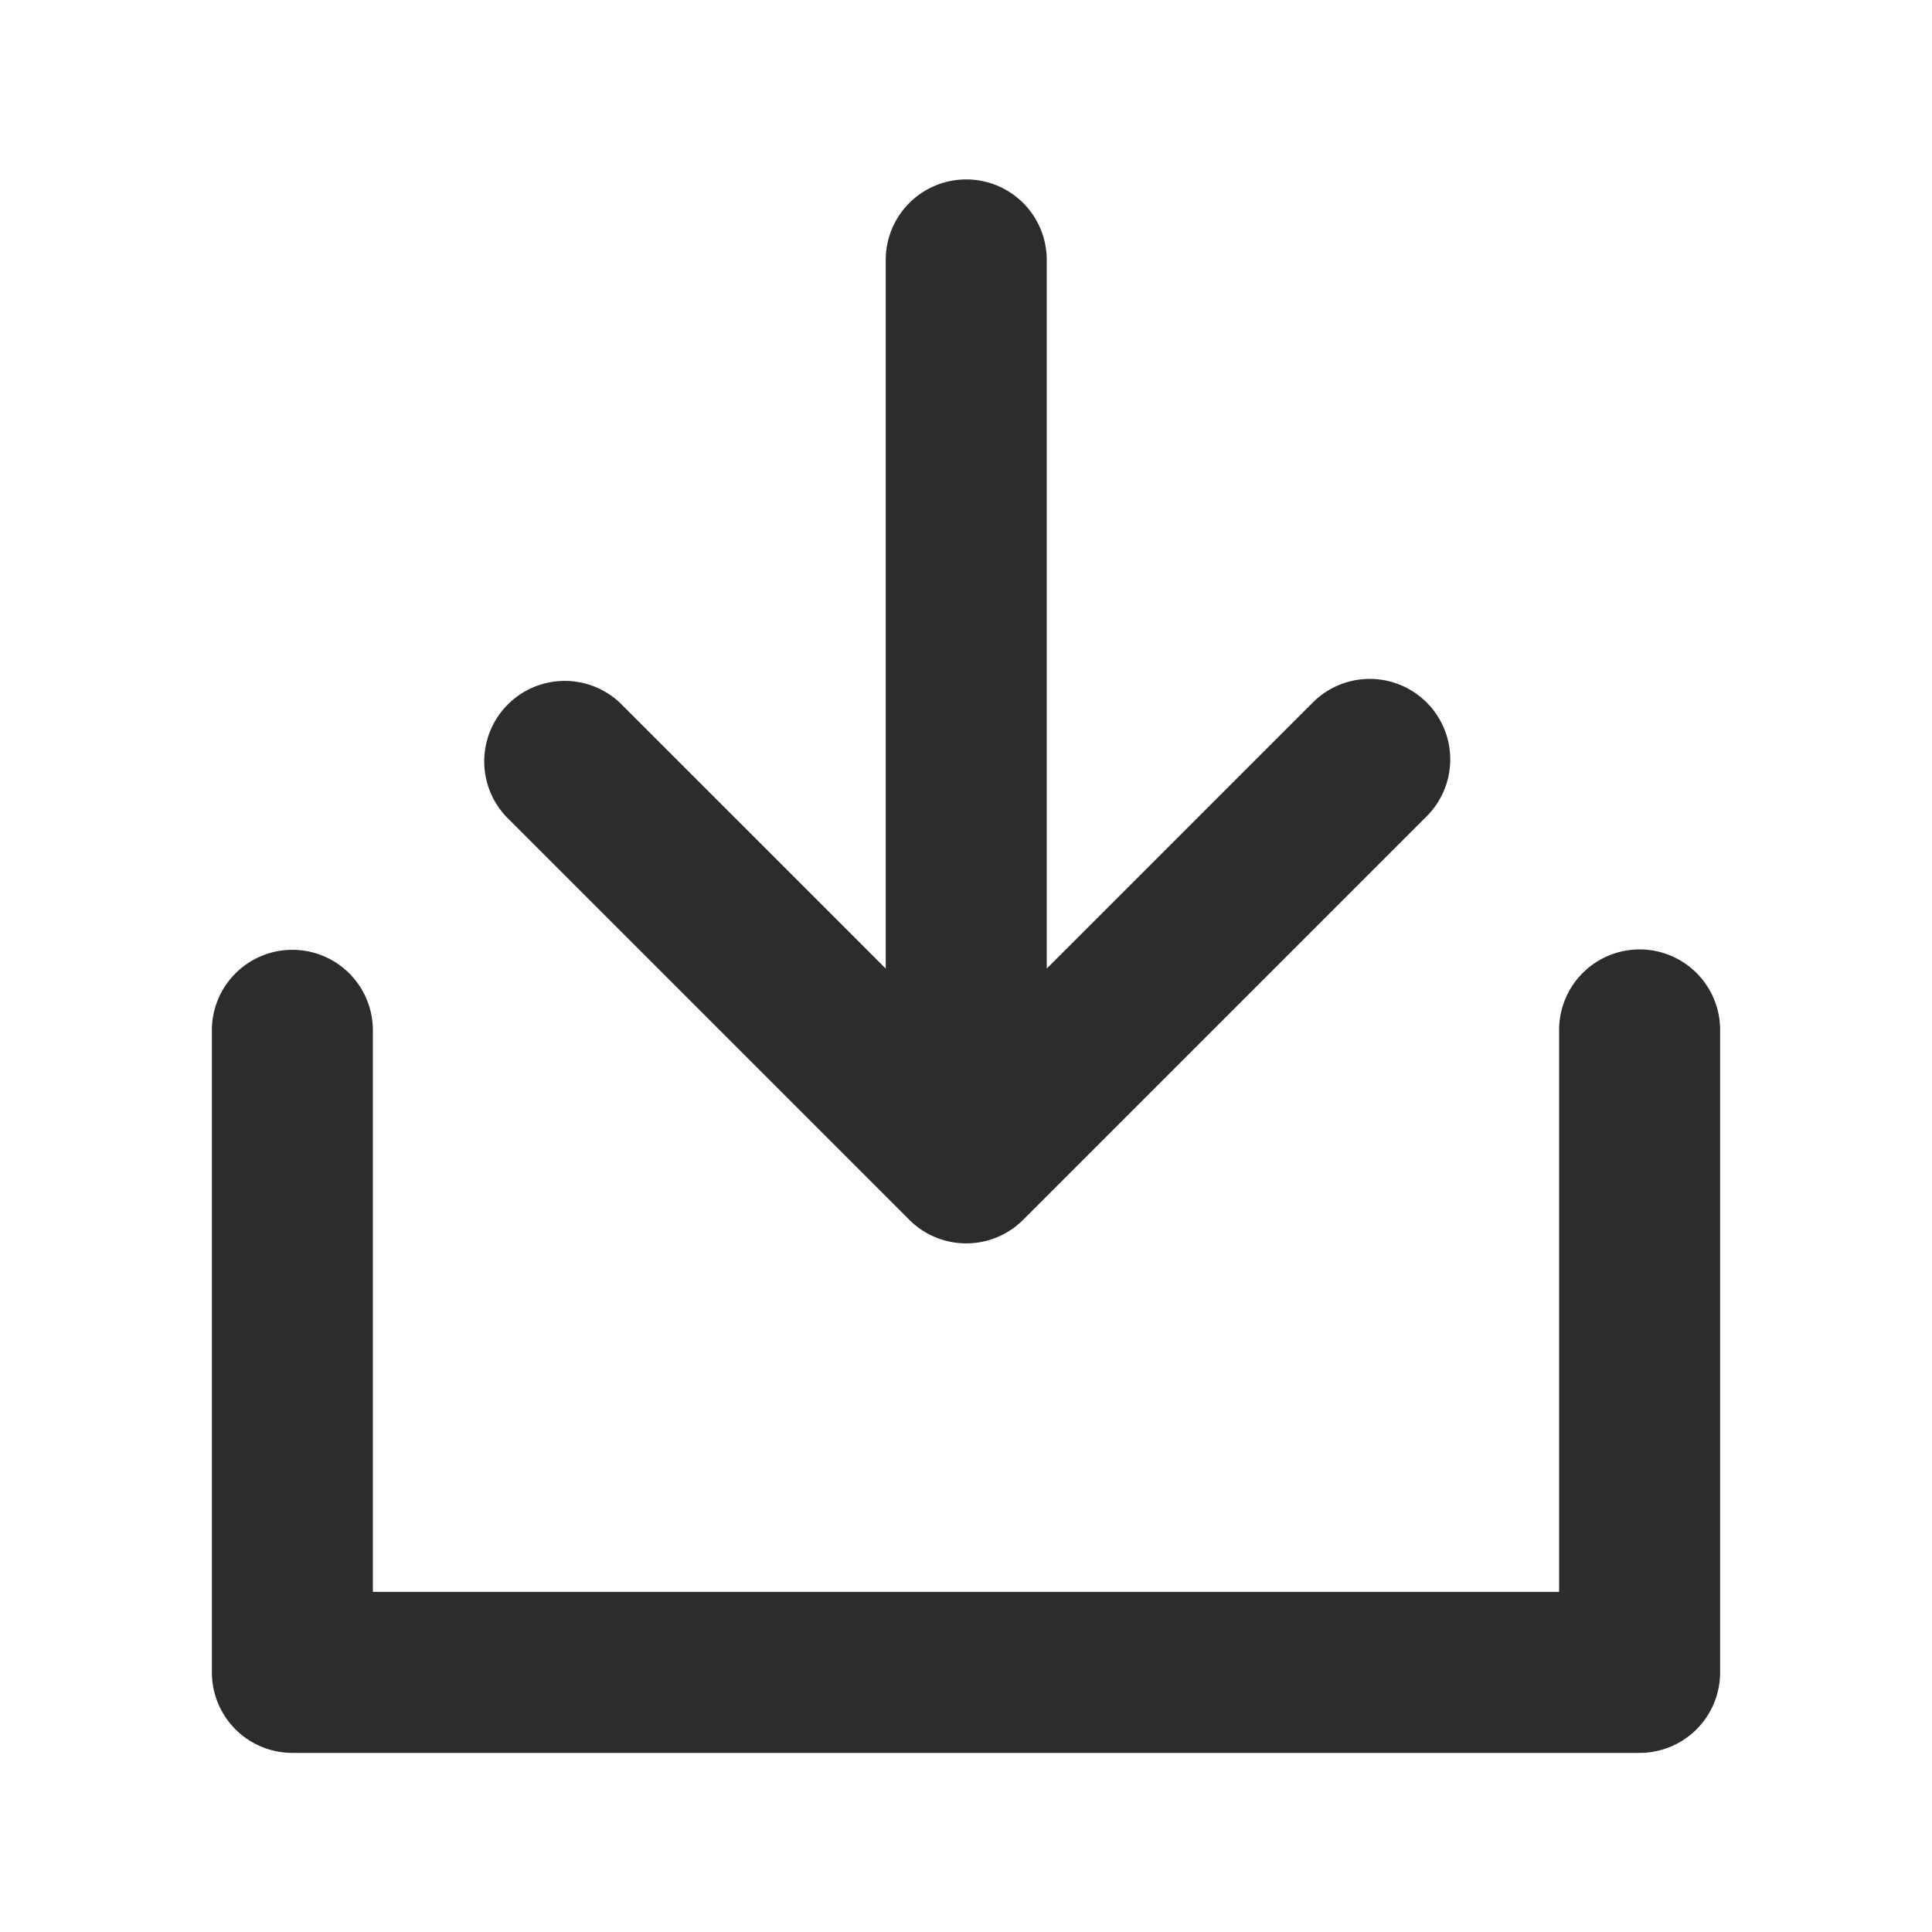
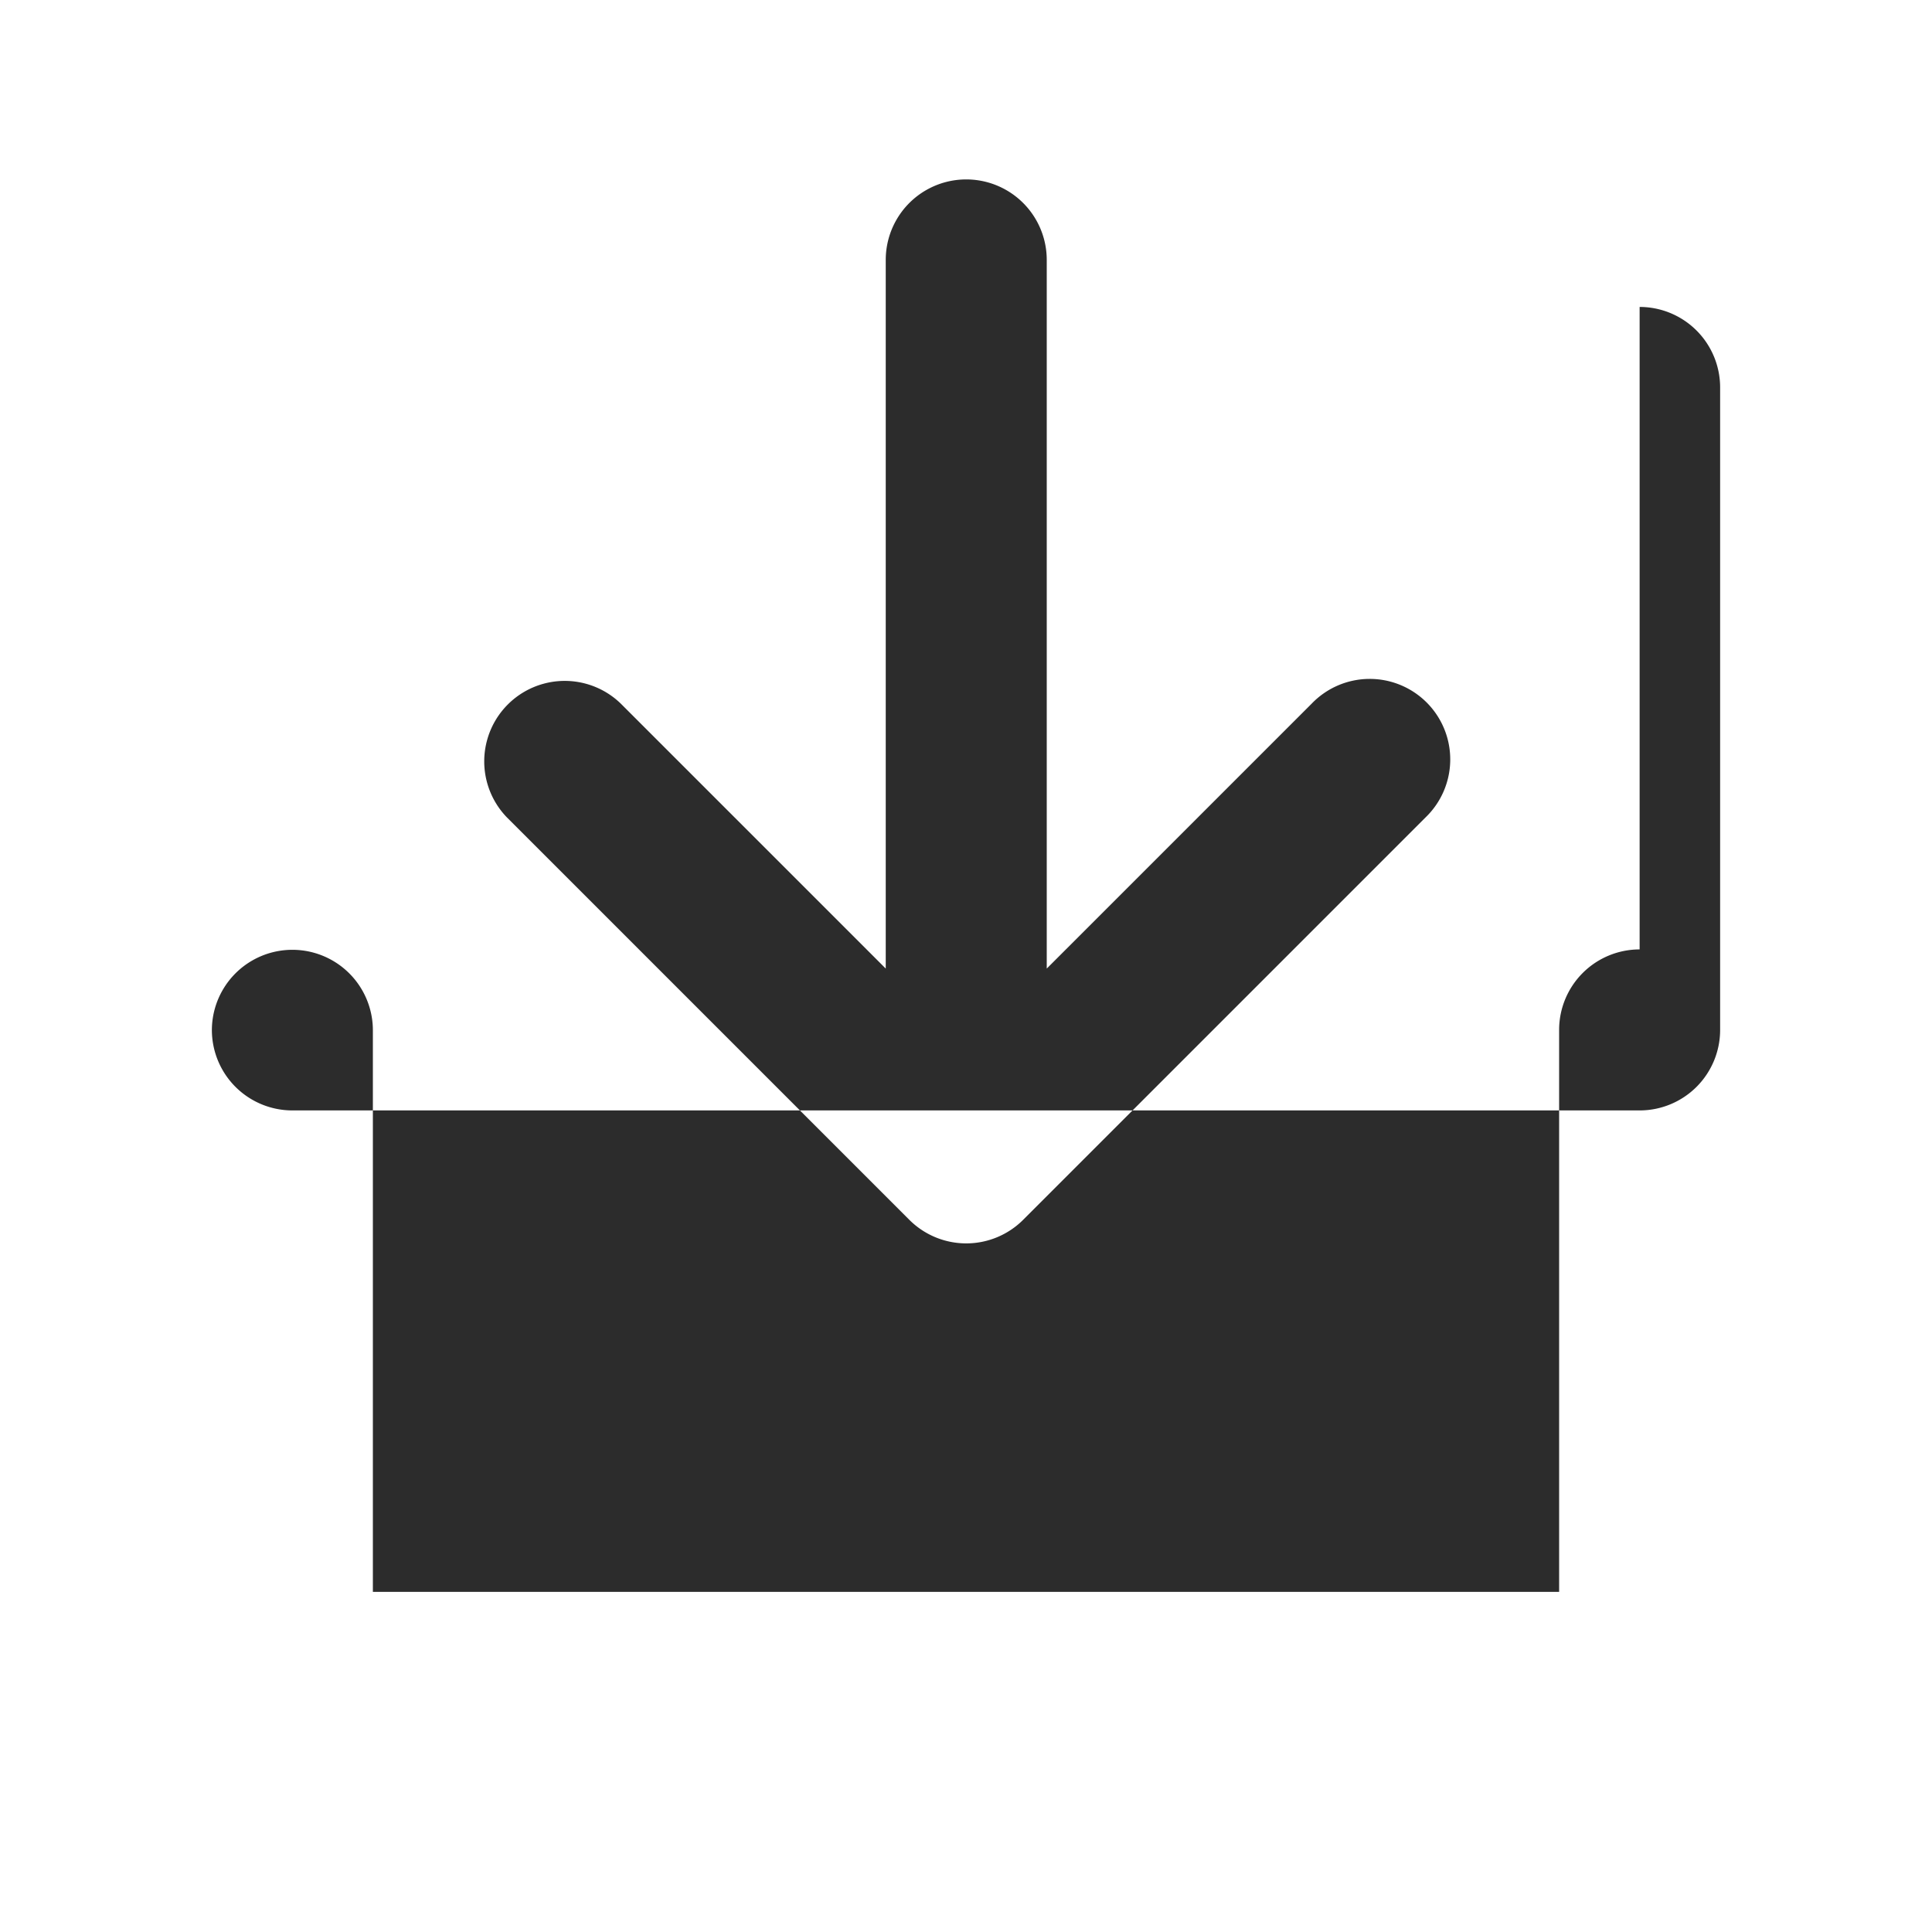
<svg xmlns="http://www.w3.org/2000/svg" class="icon" width="200px" height="200.00px" viewBox="0 0 1024 1024" version="1.1">
-   <path fill="#2c2c2c" d="M869.035 503.211a42.667 42.667 0 0 0-42.667 42.667v297.856H197.632v-297.856a42.667 42.667 0 0 0-85.333 0v340.523a42.667 42.667 0 0 0 42.667 42.667h714.069a42.667 42.667 0 0 0 42.667-42.667v-340.523a42.667 42.667 0 0 0-42.667-42.667zM481.963 646.528a42.667 42.667 0 0 0 60.331 0l213.333-213.333a42.667 42.667 0 1 0-60.331-60.331l-140.501 140.501V137.557a42.667 42.667 0 0 0-85.333 0v375.808L328.96 372.864a42.667 42.667 0 0 0-60.331 60.331z" />
+   <path fill="#2c2c2c" d="M869.035 503.211a42.667 42.667 0 0 0-42.667 42.667v297.856H197.632v-297.856a42.667 42.667 0 0 0-85.333 0a42.667 42.667 0 0 0 42.667 42.667h714.069a42.667 42.667 0 0 0 42.667-42.667v-340.523a42.667 42.667 0 0 0-42.667-42.667zM481.963 646.528a42.667 42.667 0 0 0 60.331 0l213.333-213.333a42.667 42.667 0 1 0-60.331-60.331l-140.501 140.501V137.557a42.667 42.667 0 0 0-85.333 0v375.808L328.96 372.864a42.667 42.667 0 0 0-60.331 60.331z" />
</svg>